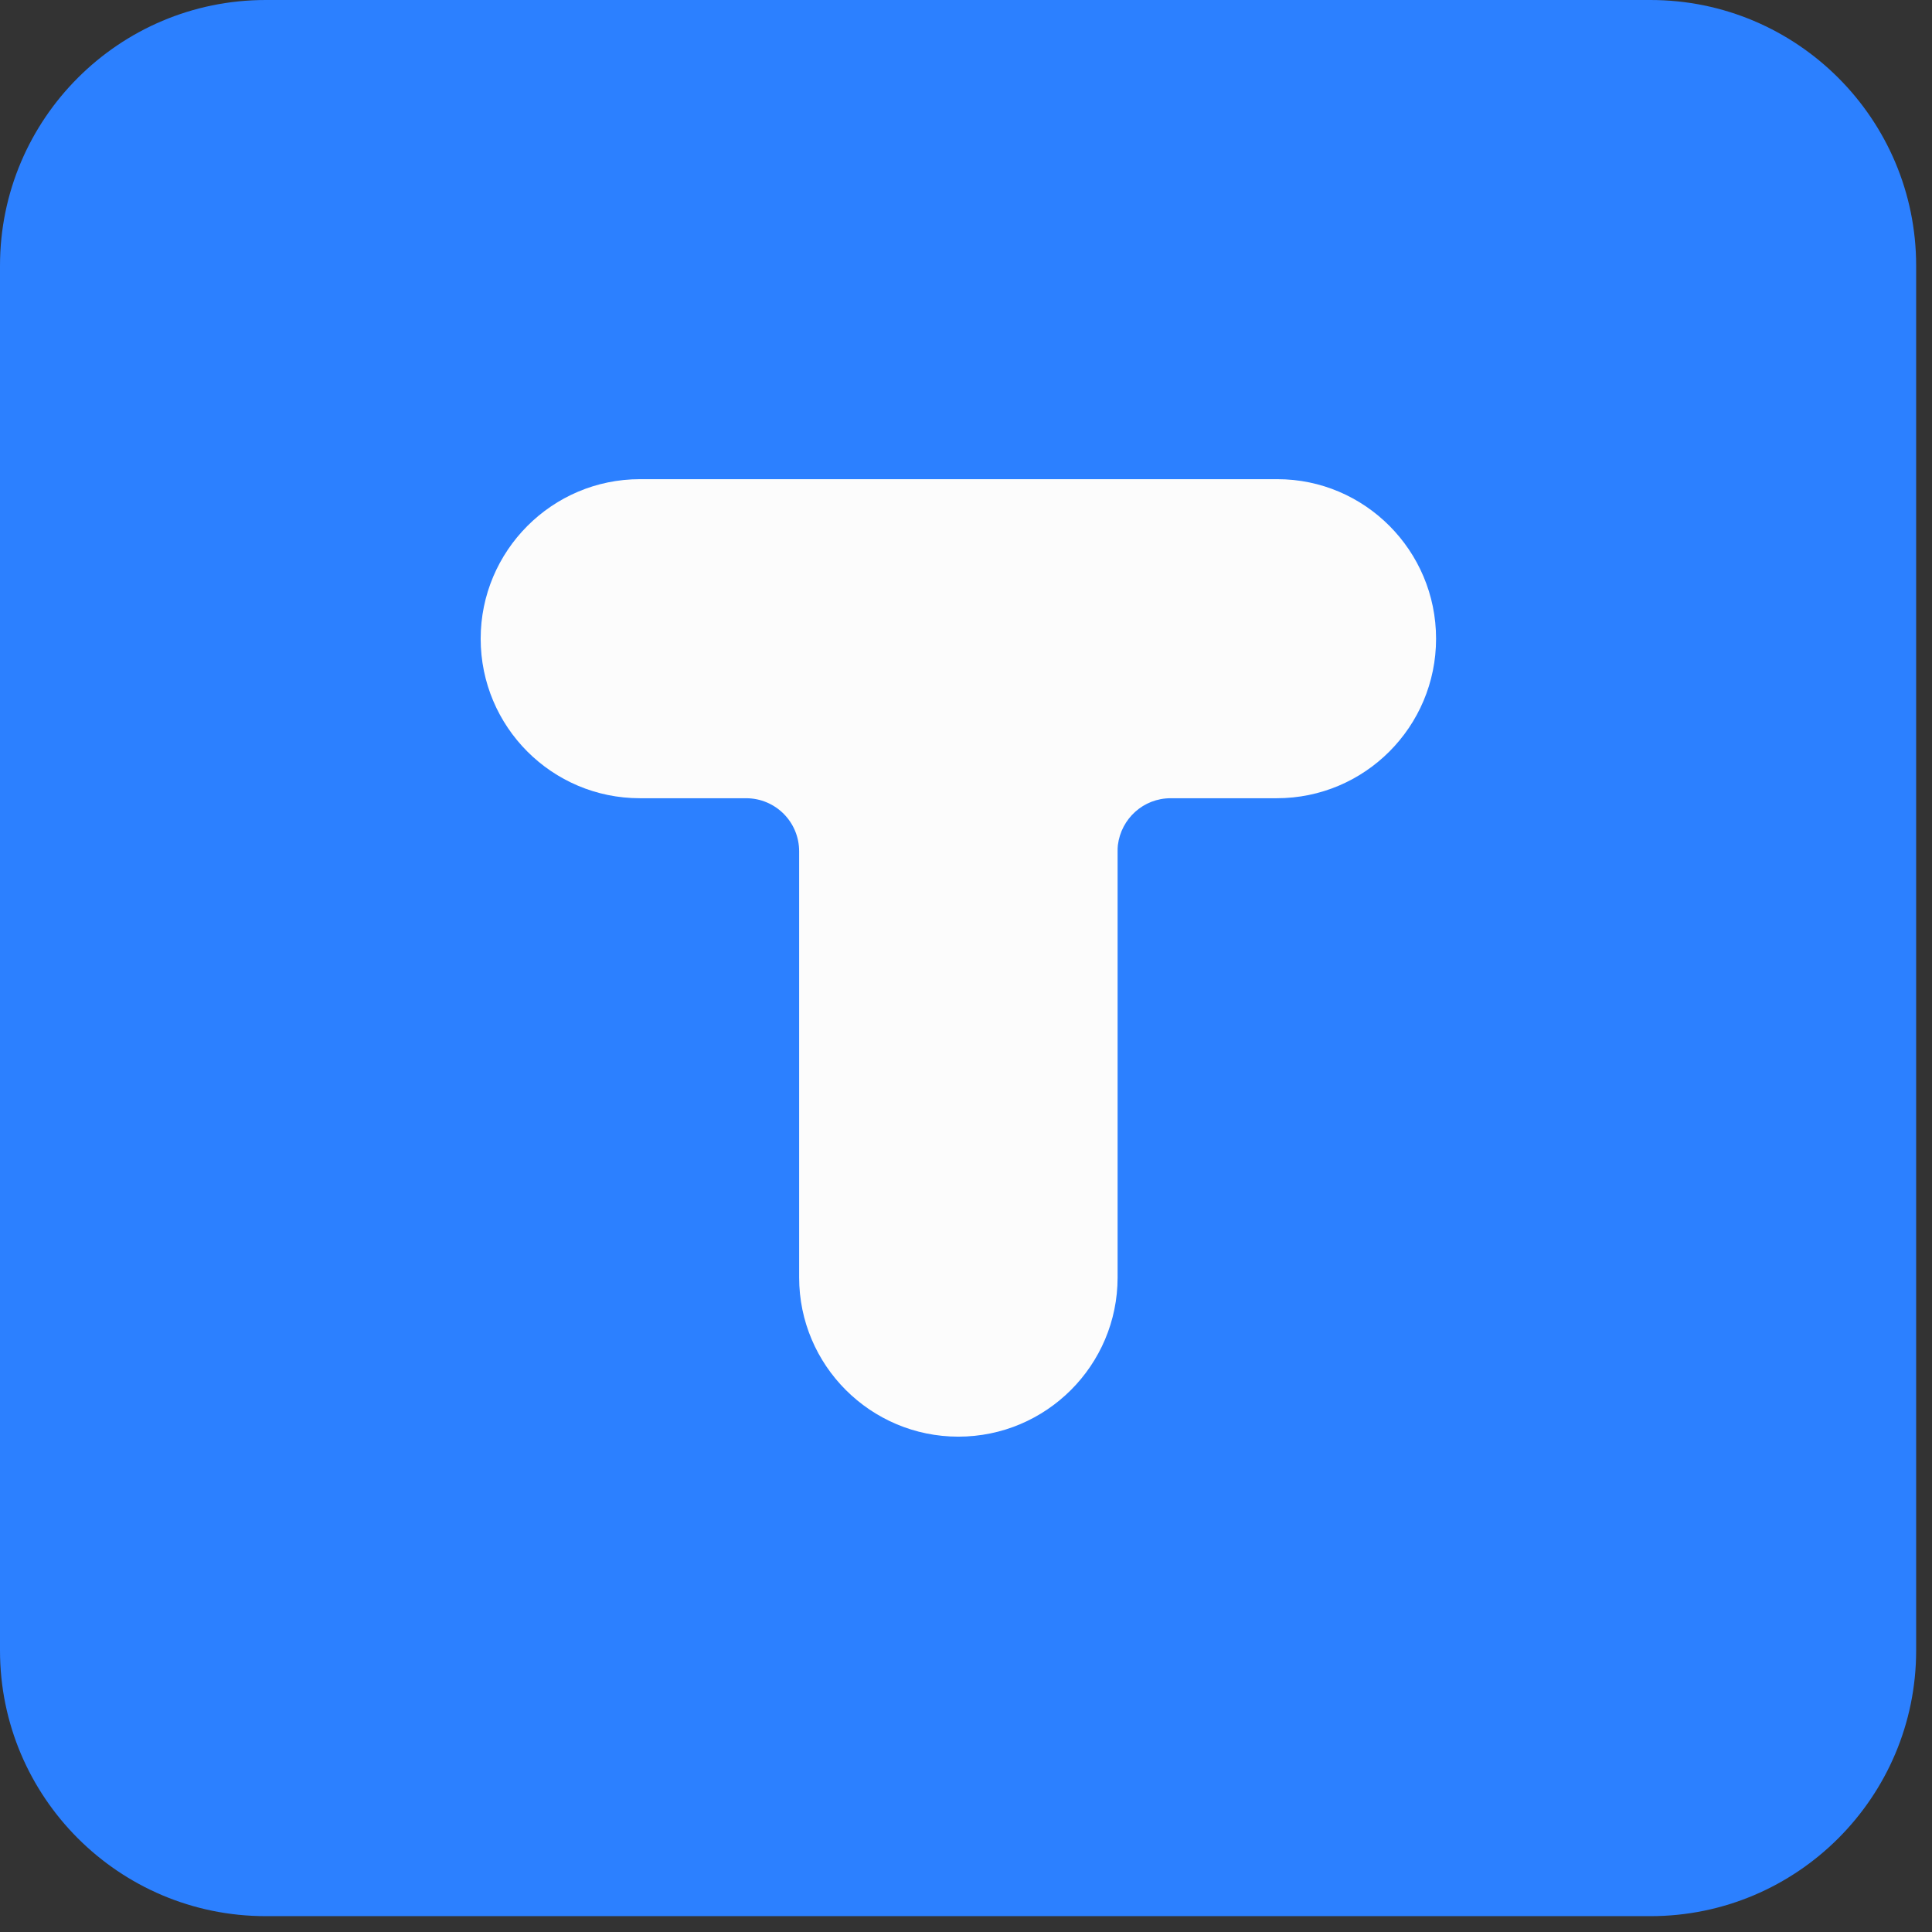
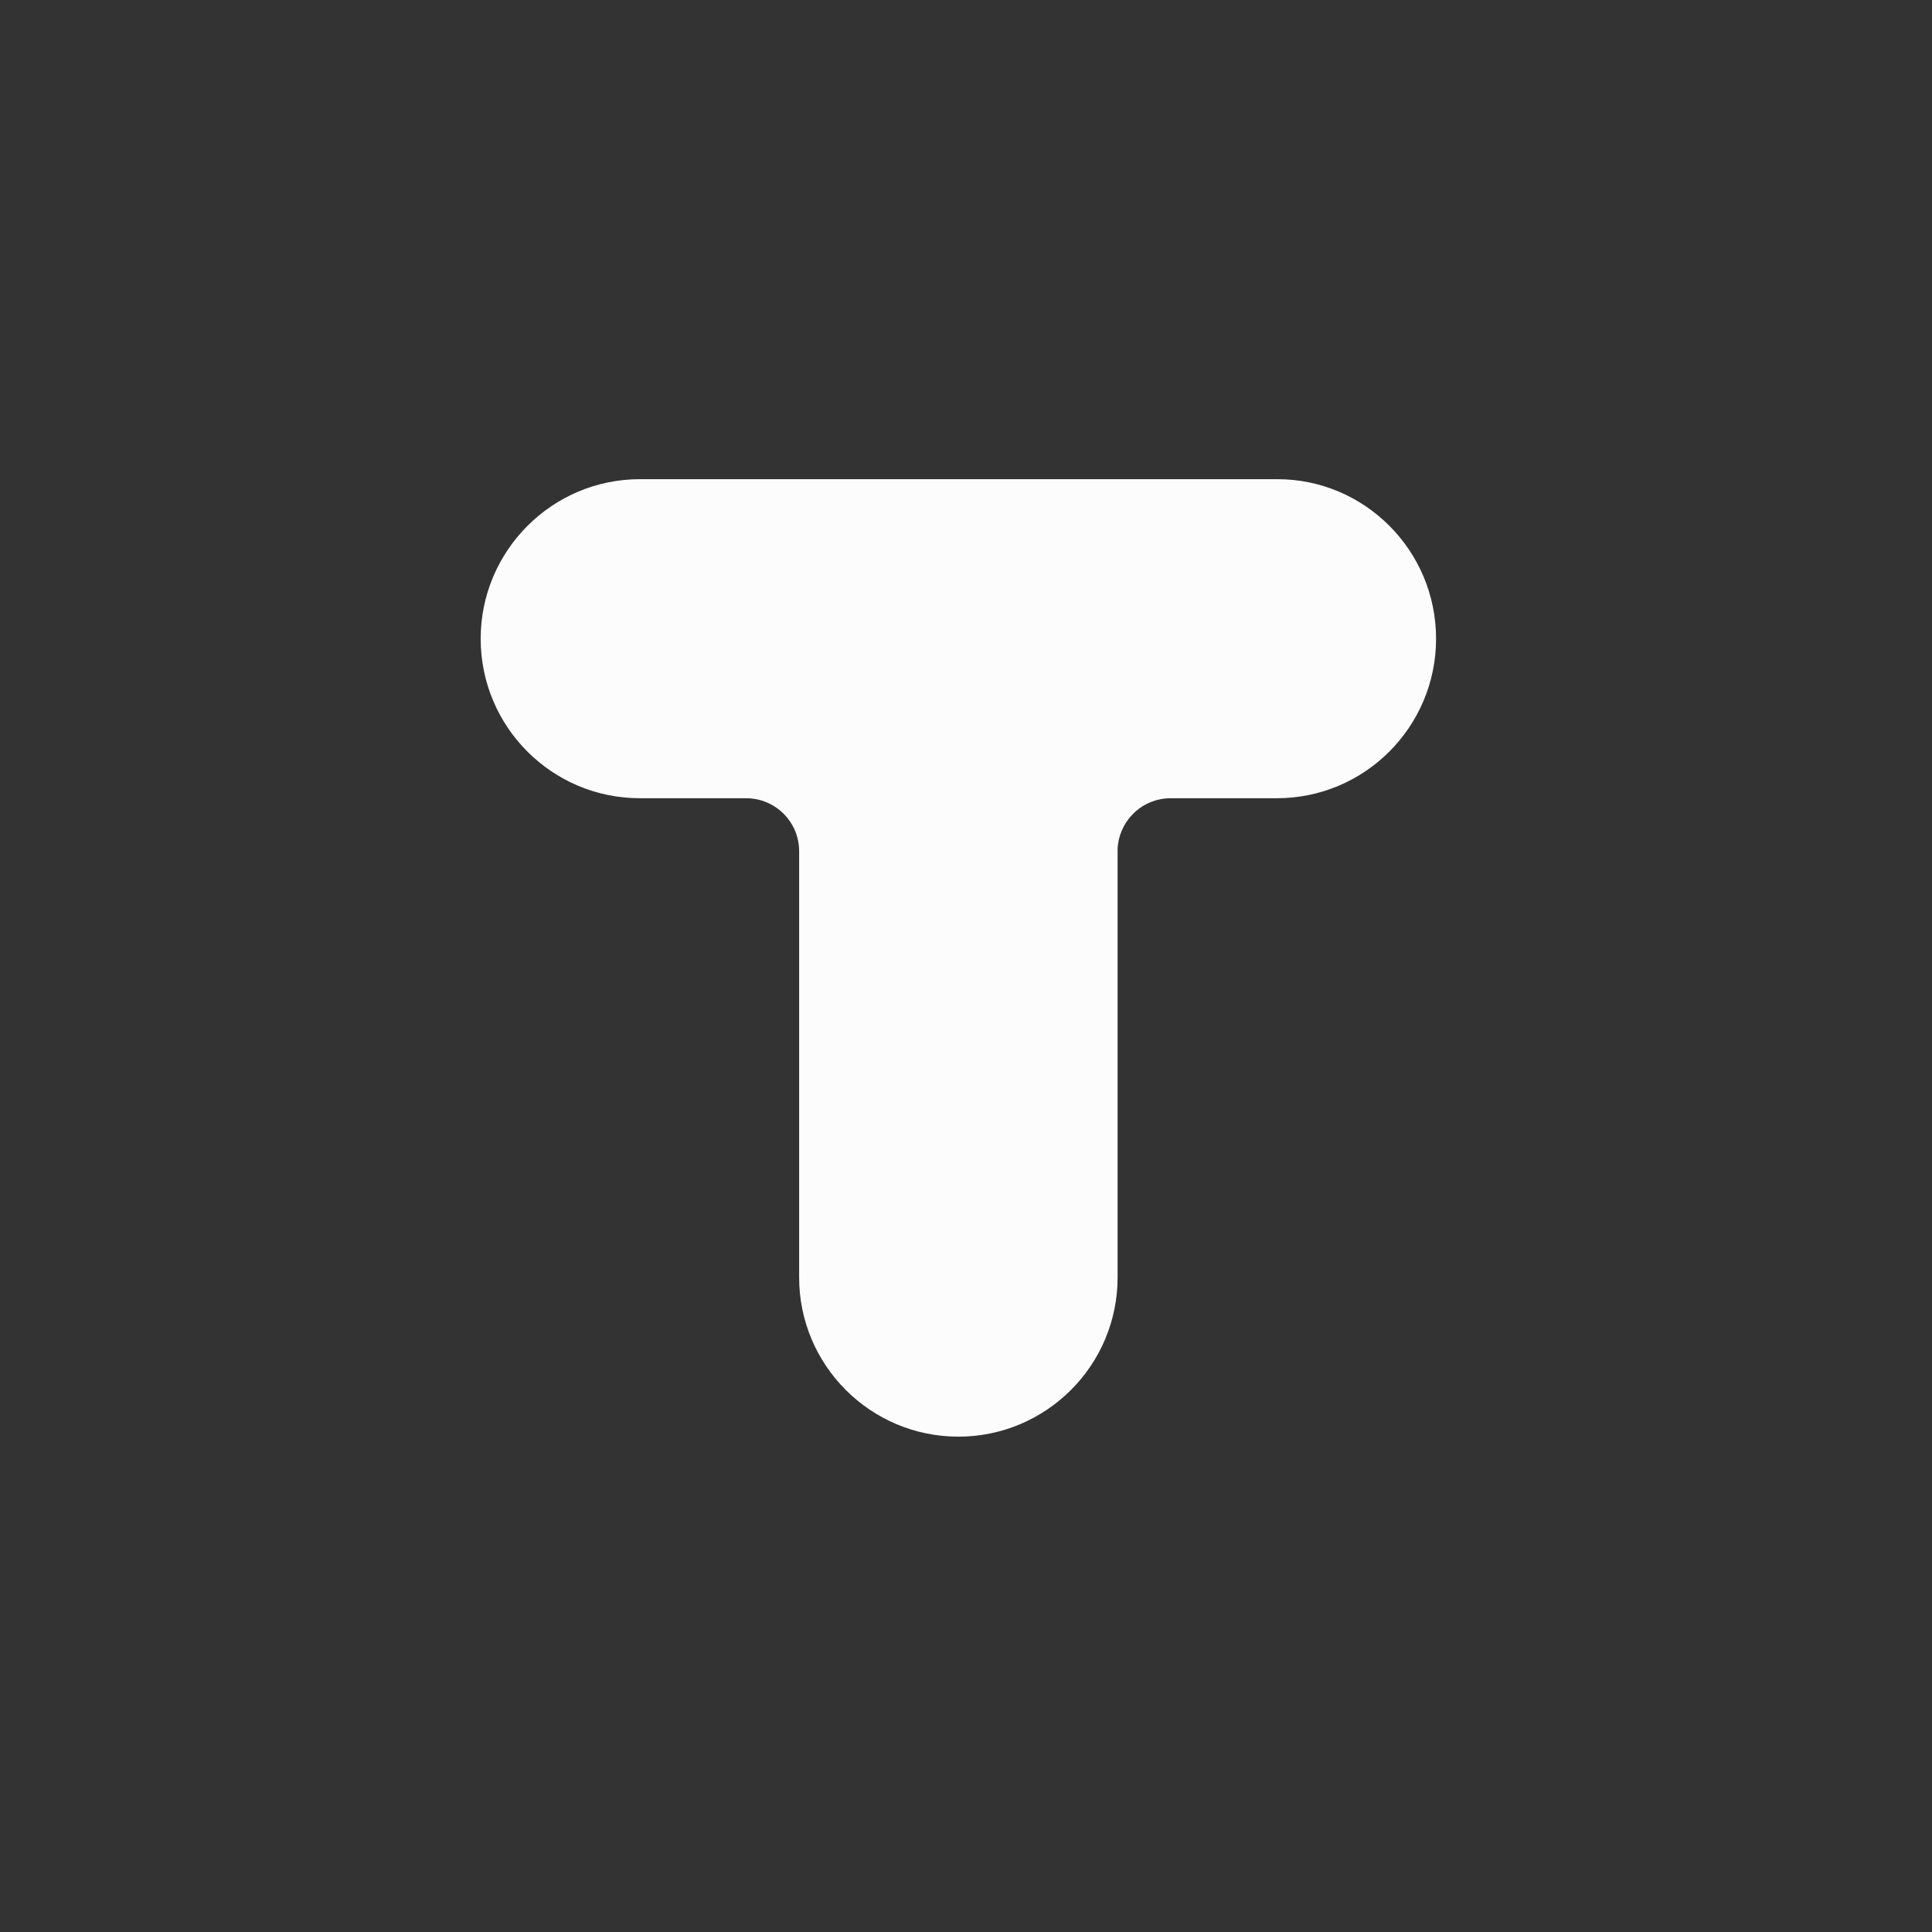
<svg xmlns="http://www.w3.org/2000/svg" width="49" height="49" viewBox="0 0 49 49" fill="none">
  <rect x="0" y="0" width="49" height="49" fill="#333333" stroke="none" />
-   <path d="M48.598 6.738V41.86C48.598 45.579 45.579 48.598 41.86 48.598H6.738C3.019 48.598 0 45.579 0 41.86V6.738C0 3.019 3.019 0 6.738 0H41.86C45.579 0 48.598 3.019 48.598 6.738Z" fill="#2C80FF" />
  <path d="M36.422 16.199C36.422 18.435 34.611 20.245 32.383 20.245H29.691C28.999 20.245 28.436 20.762 28.352 21.432C28.345 21.485 28.345 21.538 28.345 21.591V32.399C28.345 34.627 26.535 36.437 24.306 36.437C22.078 36.437 20.268 34.627 20.268 32.399V21.591C20.268 20.846 19.667 20.245 18.922 20.245H16.229C14.001 20.245 12.191 18.435 12.191 16.199C12.191 13.971 14.001 12.153 16.229 12.153H32.398C34.611 12.153 36.422 13.963 36.422 16.199Z" fill="#FCFCFC" />
</svg>